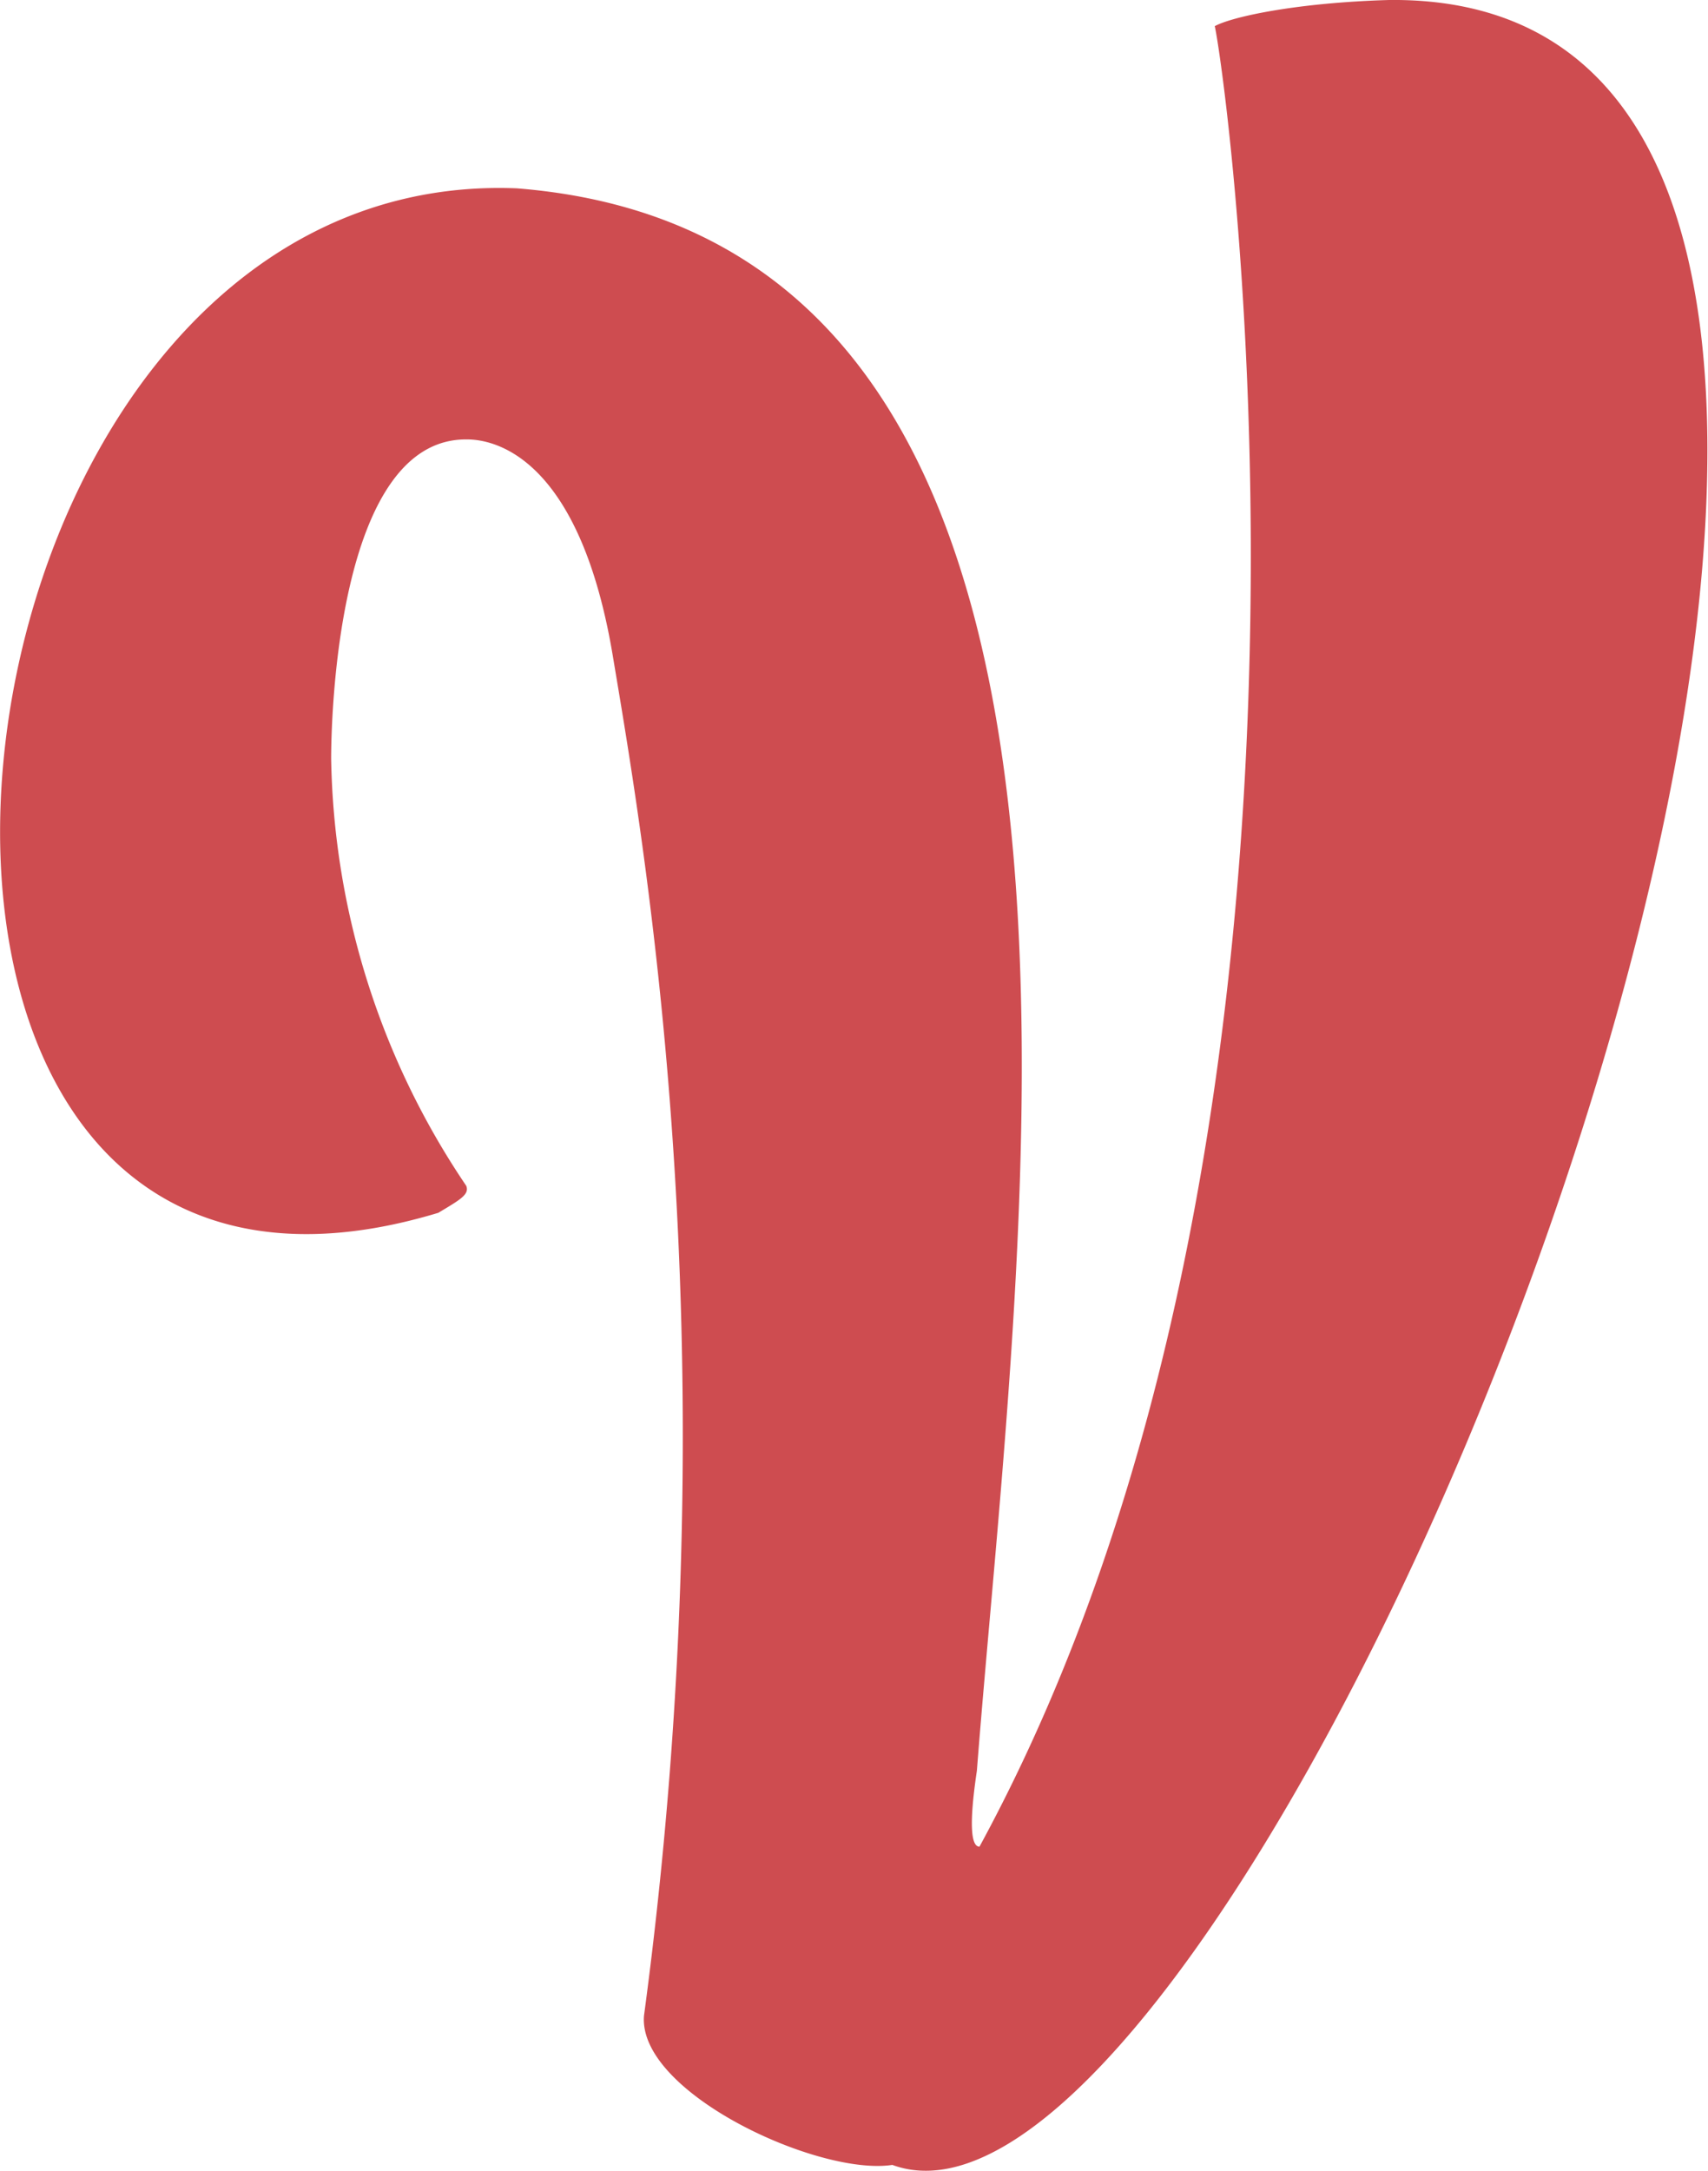
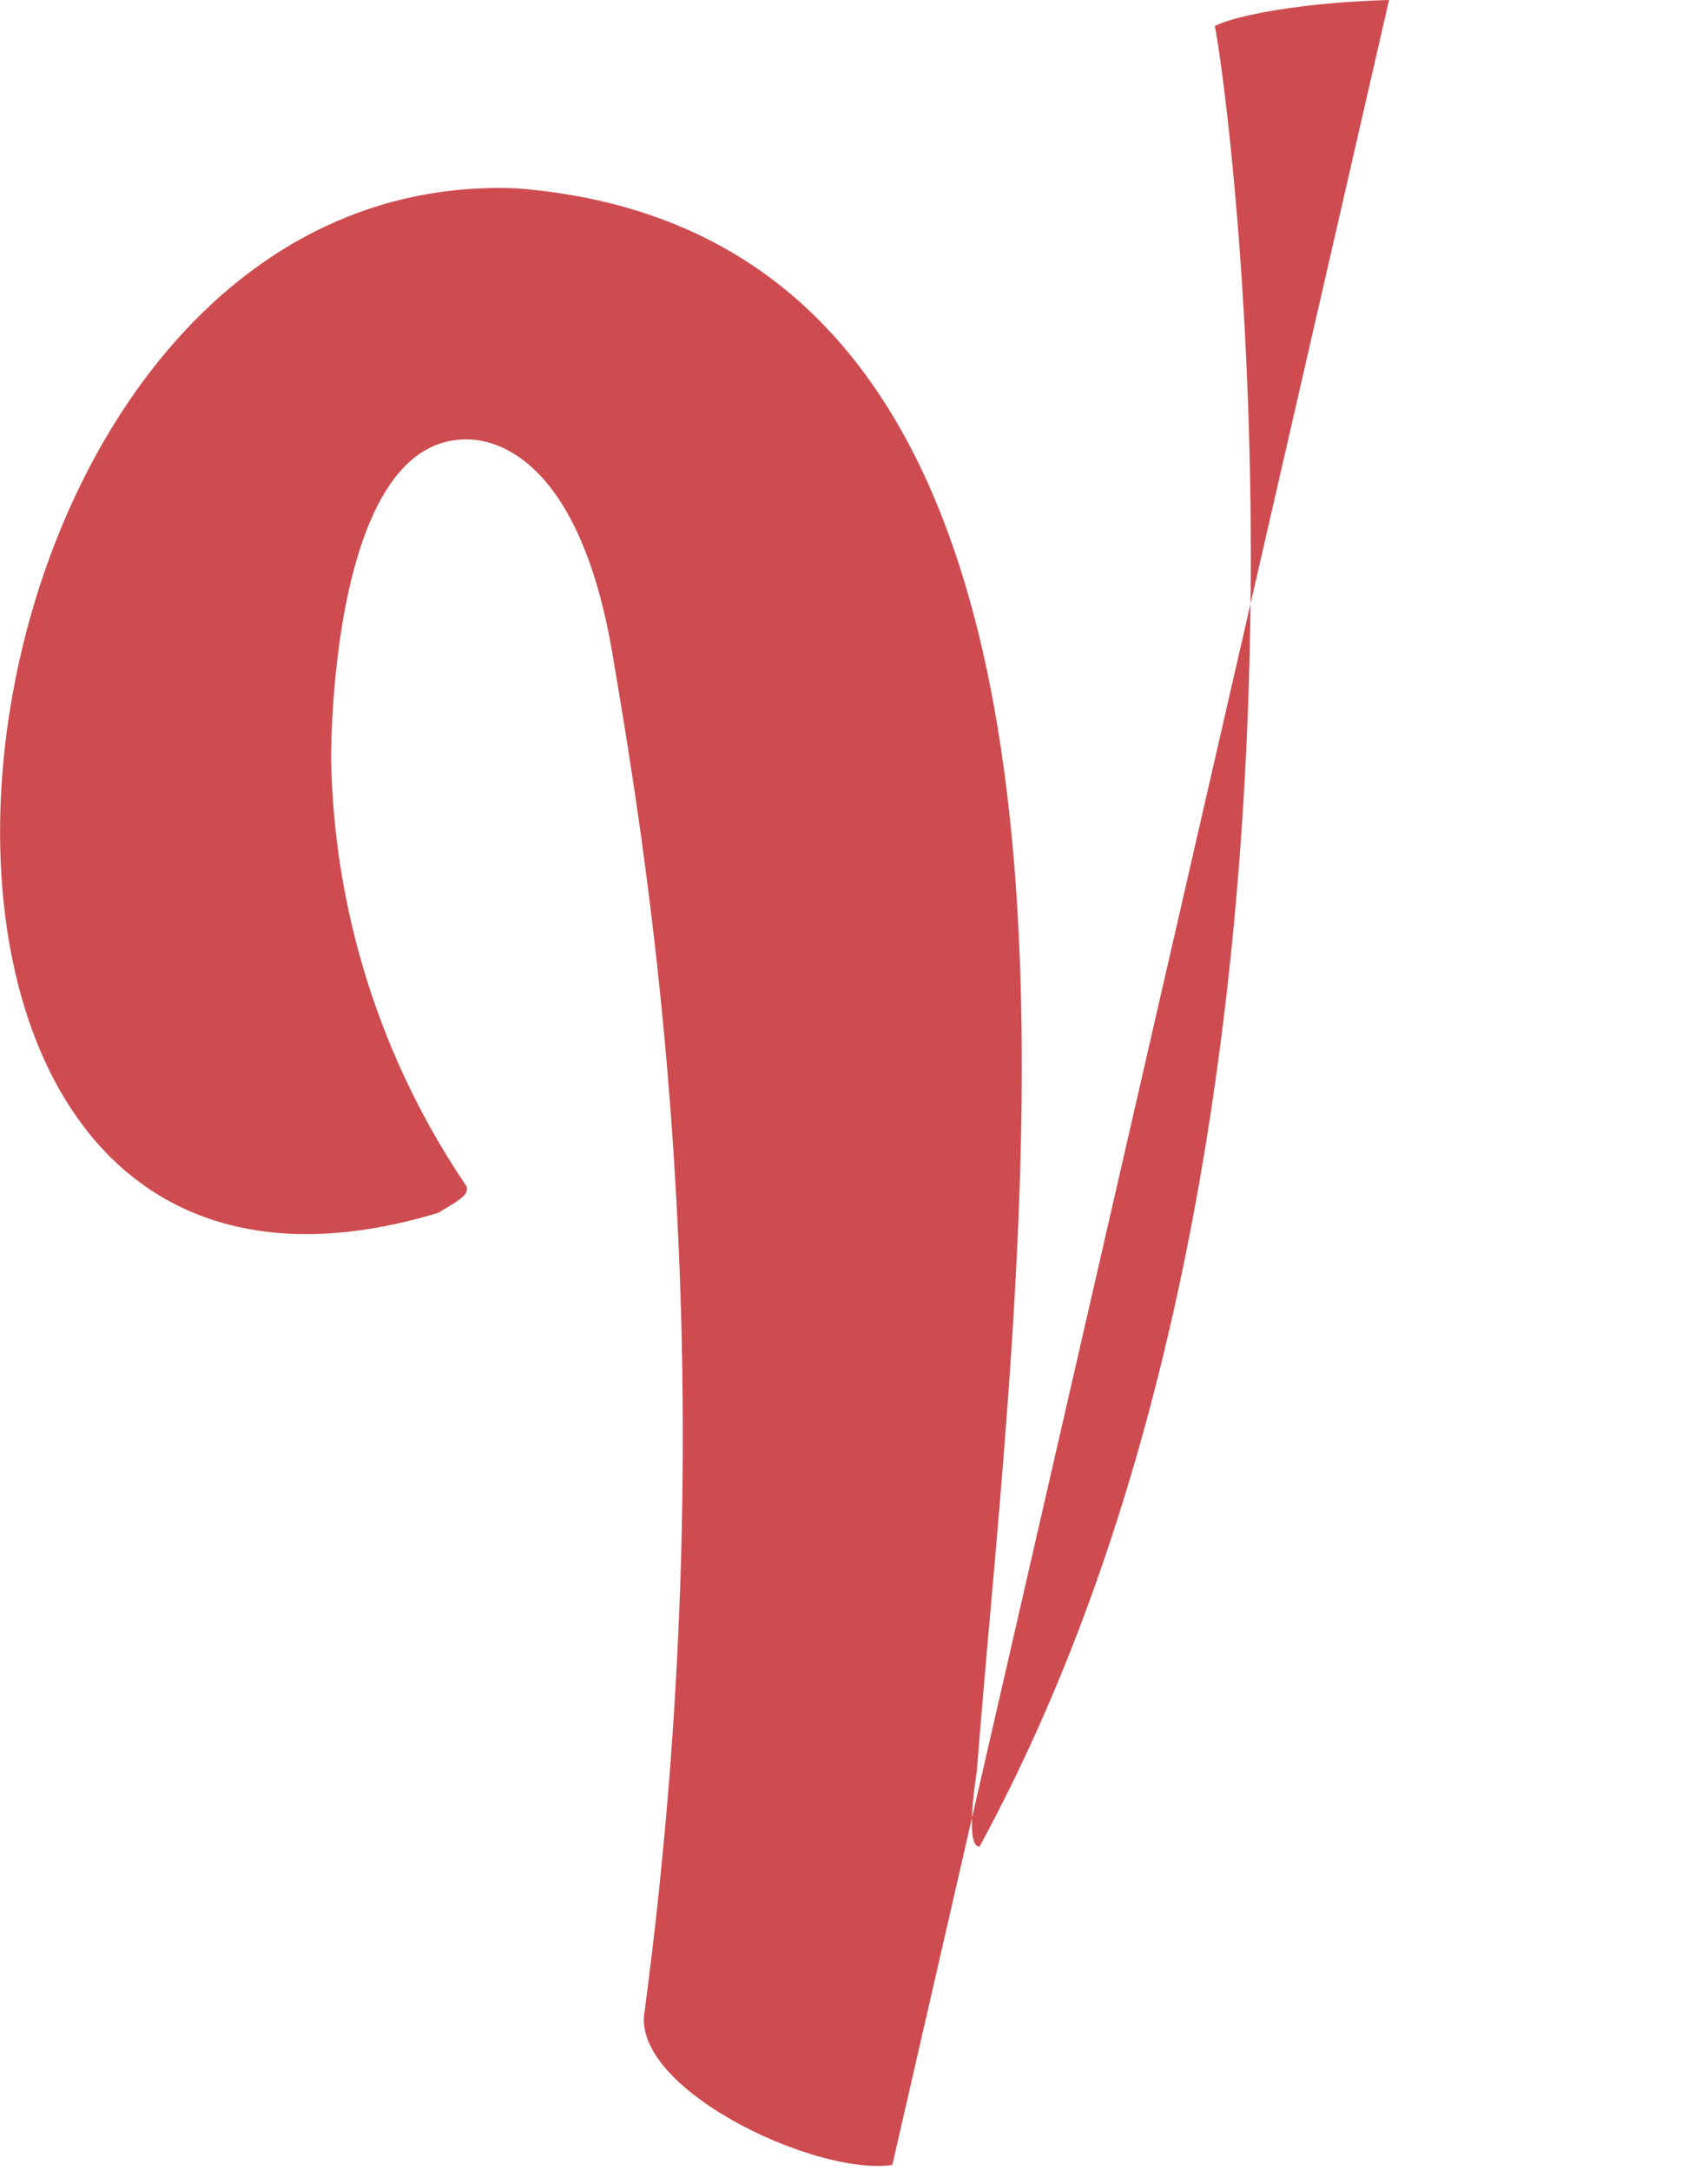
<svg xmlns="http://www.w3.org/2000/svg" viewBox="0 0 196 249">
  <style>
    path { fill: #ce4c50; fill-rule: evenodd; }
    @media (prefers-color-scheme: dark) {
        path { fill: #FFF; }
    }
  </style>
-   <path d="M159.4 0c-10.5.3-18 1.9-20 3 1.4 6.2 18 126.1-27 208.8-1.5 0-.7-6-.3-8.7C117 140 134 27.5 59.3 21.6c-70.1-2.8-84.1 140.2-9 117.5 2.5-1.5 3.6-2.1 3.2-3.1A90 90 0 0 1 38 87c0-3.7.5-36.8 15.6-36.6 3 0 13 1.8 16.8 25.3C74.3 98.9 84 156 73.9 231.2c-.7 8.8 20 18.4 28.5 17.1C145.1 264 251.7-1 159.4 0" />
+   <path d="M159.4 0c-10.5.3-18 1.9-20 3 1.4 6.2 18 126.1-27 208.8-1.5 0-.7-6-.3-8.7C117 140 134 27.5 59.3 21.6c-70.1-2.8-84.1 140.2-9 117.5 2.5-1.5 3.6-2.1 3.2-3.1A90 90 0 0 1 38 87c0-3.7.5-36.8 15.6-36.6 3 0 13 1.8 16.8 25.3C74.3 98.9 84 156 73.9 231.2c-.7 8.8 20 18.4 28.5 17.1" />
</svg>